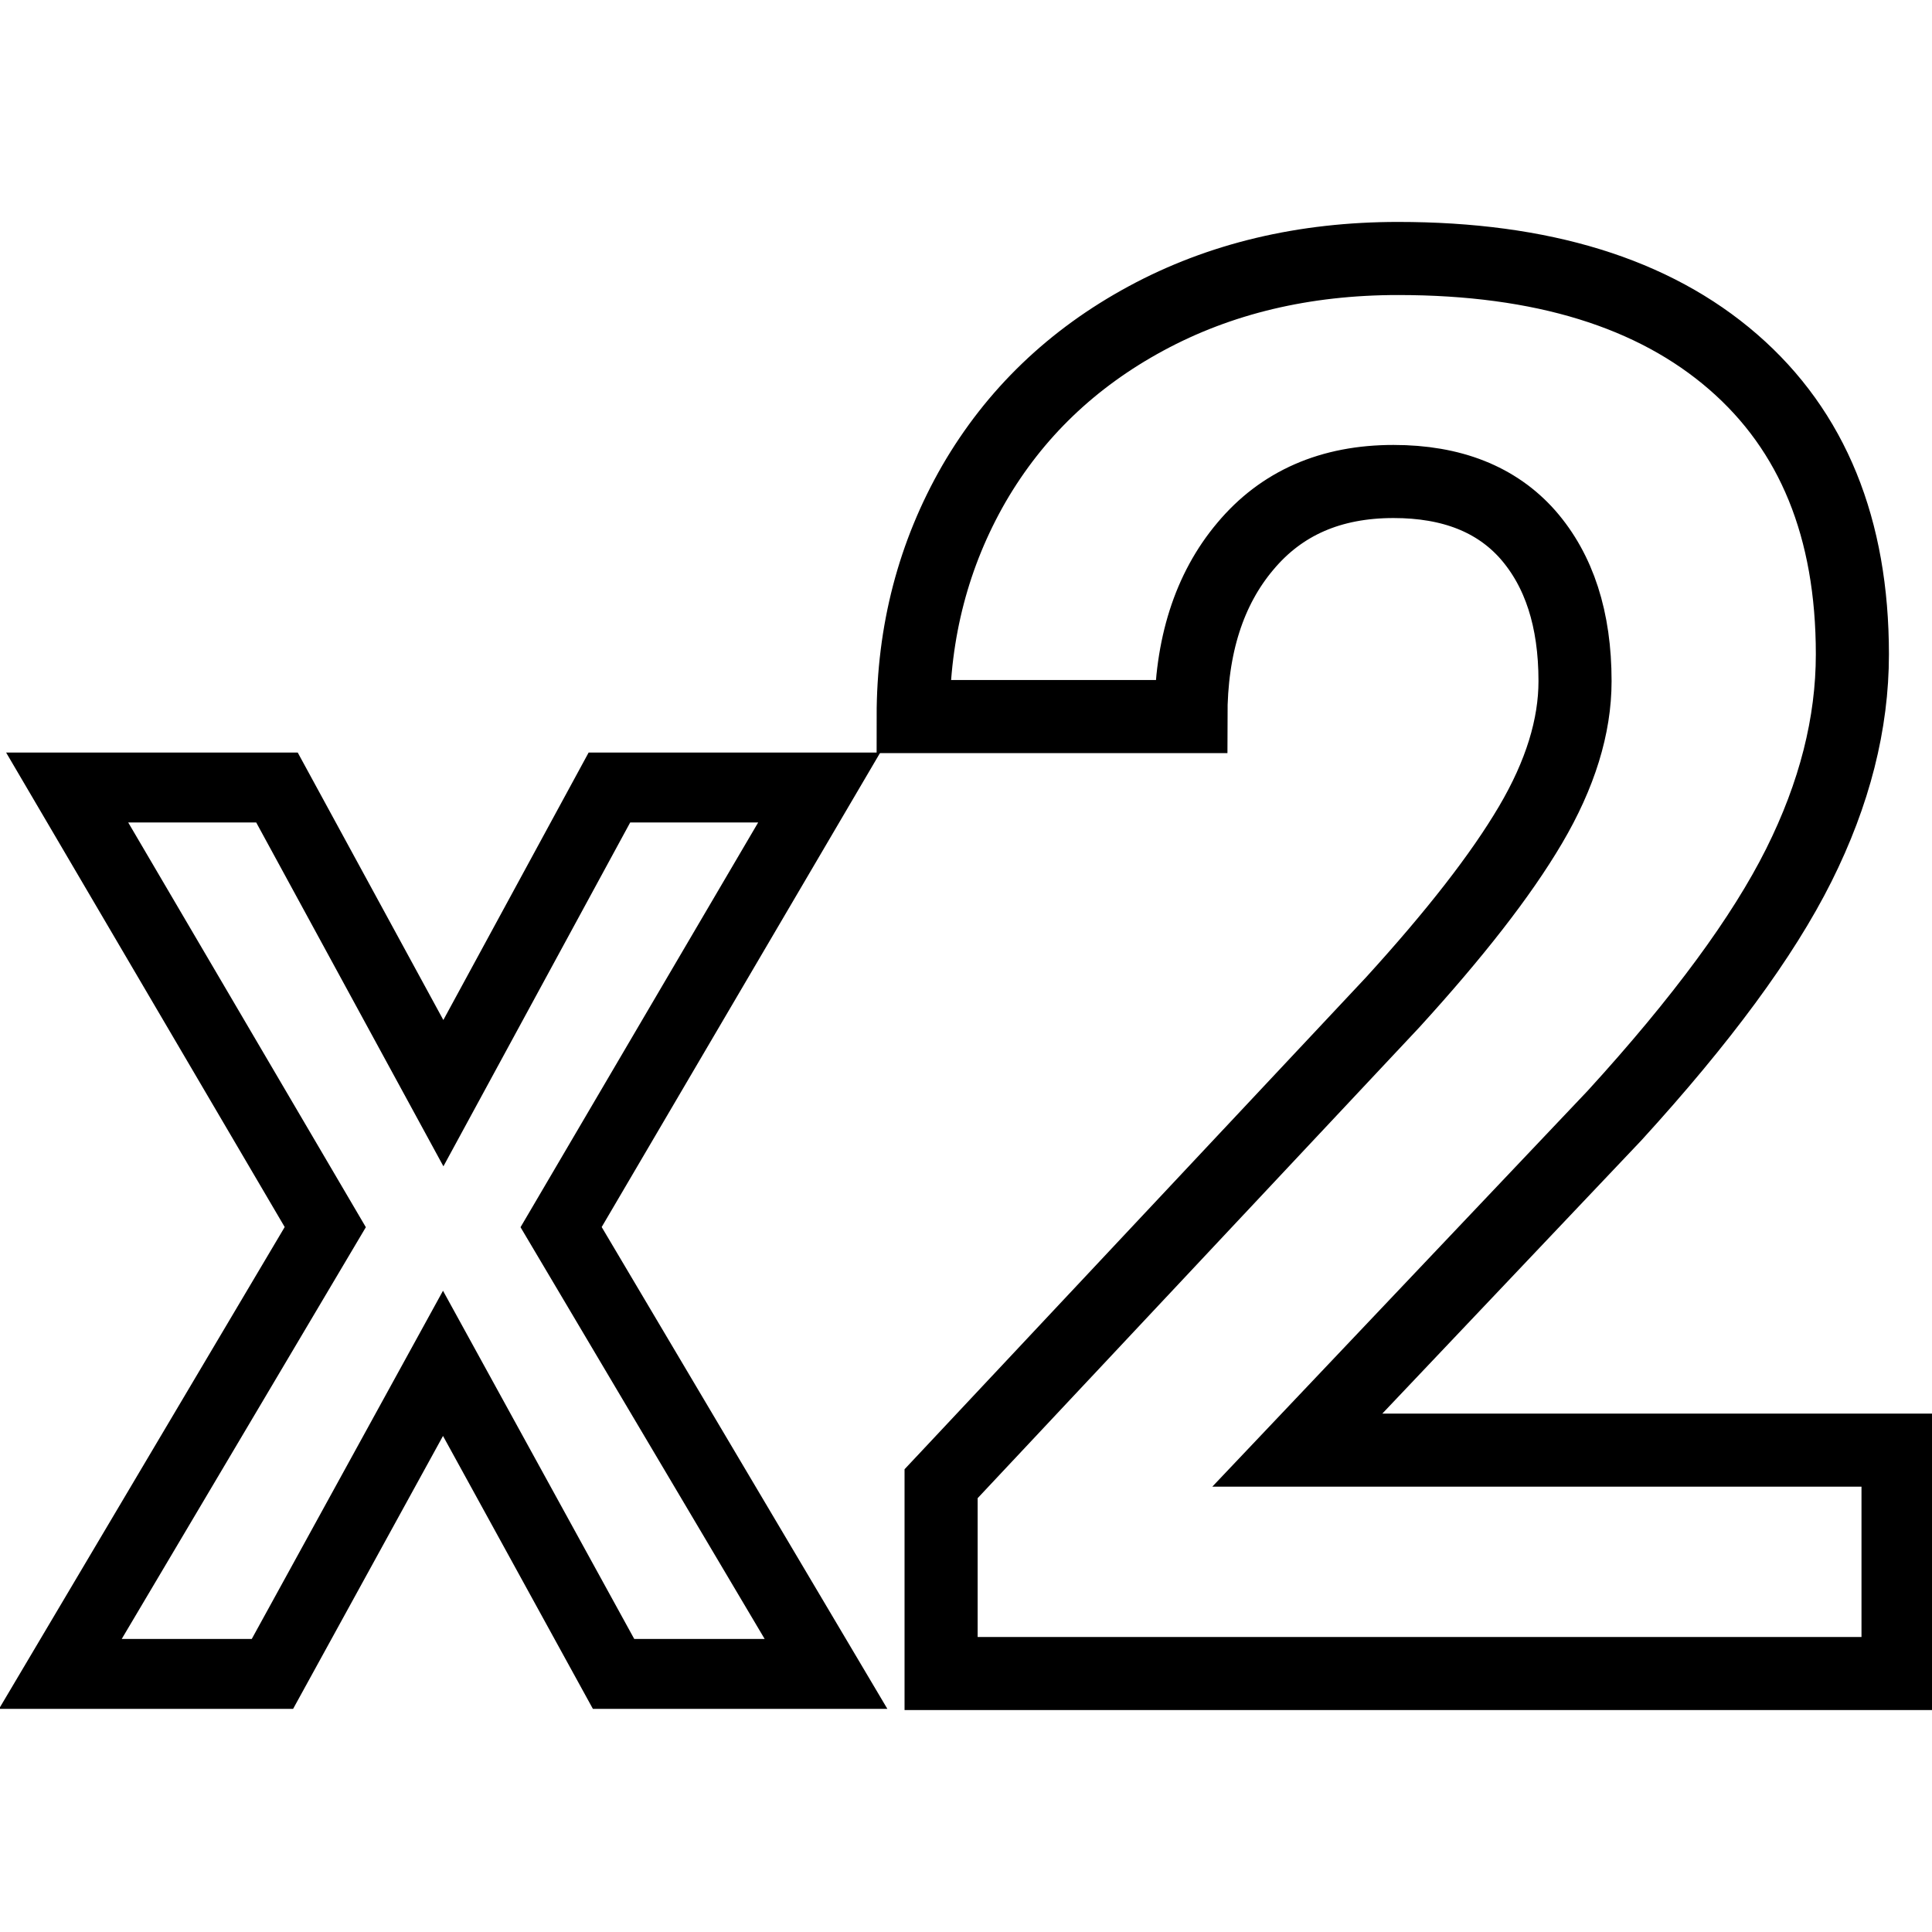
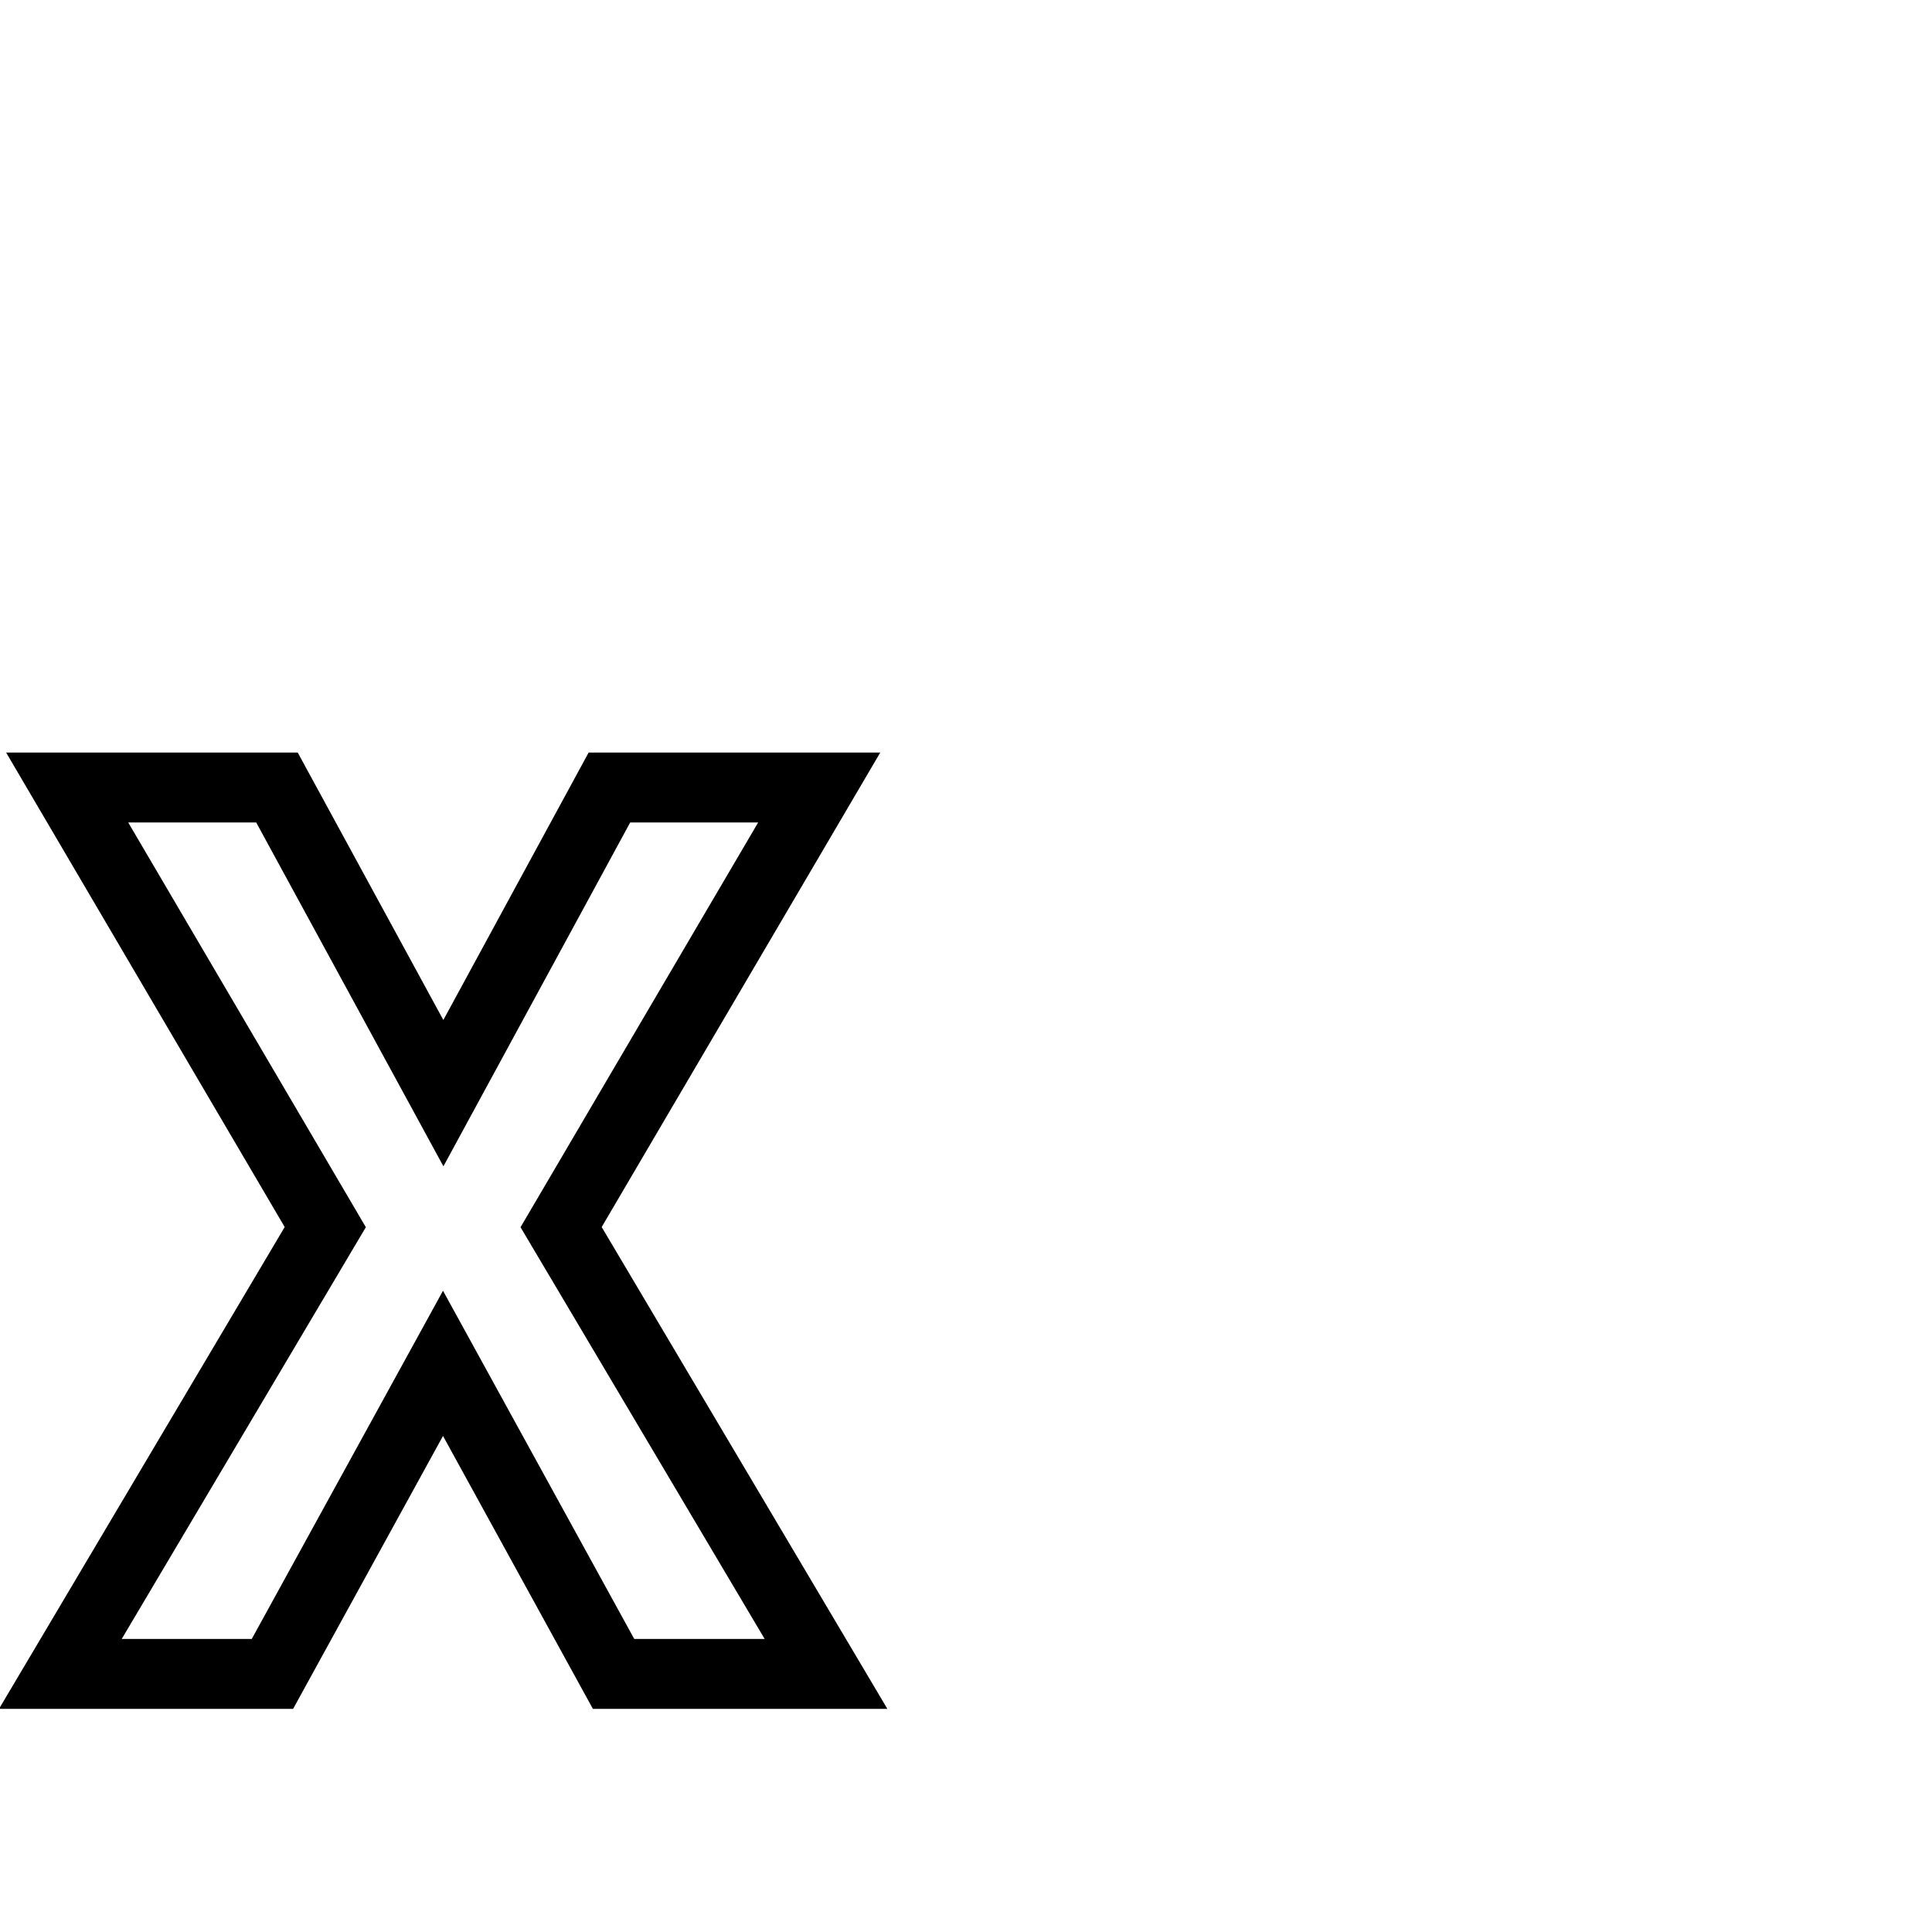
<svg xmlns="http://www.w3.org/2000/svg" version="1.1" id="Layer_1" x="0px" y="0px" viewBox="0 0 512 512" style="enable-background:new 0 0 512 512;" xml:space="preserve">
  <style type="text/css">
	.st0{fill:none;stroke:#000000;stroke-width:18.523;}
	.st1{fill:none;stroke:#000000;stroke-width:19.371;}
</style>
  <g>
    <path class="st0" d="M117.5,289.7l44-81h55.6l-68.4,116.5l70.2,118.4h-56.3l-45.2-82.3l-45.2,82.3H16l70.2-118.4L17.8,208.7h55.6   L117.5,289.7z" />
-     <path class="st1" d="M503,443.5H249.4v-50.3l119.7-127.6c16.4-18,28.6-33.6,36.5-47c7.9-13.4,11.8-26.1,11.8-38.1   c0-16.4-4.2-29.3-12.5-38.8c-8.3-9.4-20.2-14.1-35.6-14.1c-16.6,0-29.7,5.7-39.3,17.2c-9.6,11.4-14.4,26.5-14.4,45.1H242   c0-22.5,5.4-43.1,16.1-61.7c10.8-18.6,26-33.2,45.6-43.8c19.6-10.6,41.9-15.9,66.8-15.9c38.1,0,67.7,9.1,88.8,27.4   c21.1,18.3,31.6,44.1,31.6,77.5c0,18.3-4.7,36.9-14.2,55.9c-9.5,19-25.8,41.1-48.8,66.3l-84.1,88.7H503V443.5z" />
  </g>
</svg>